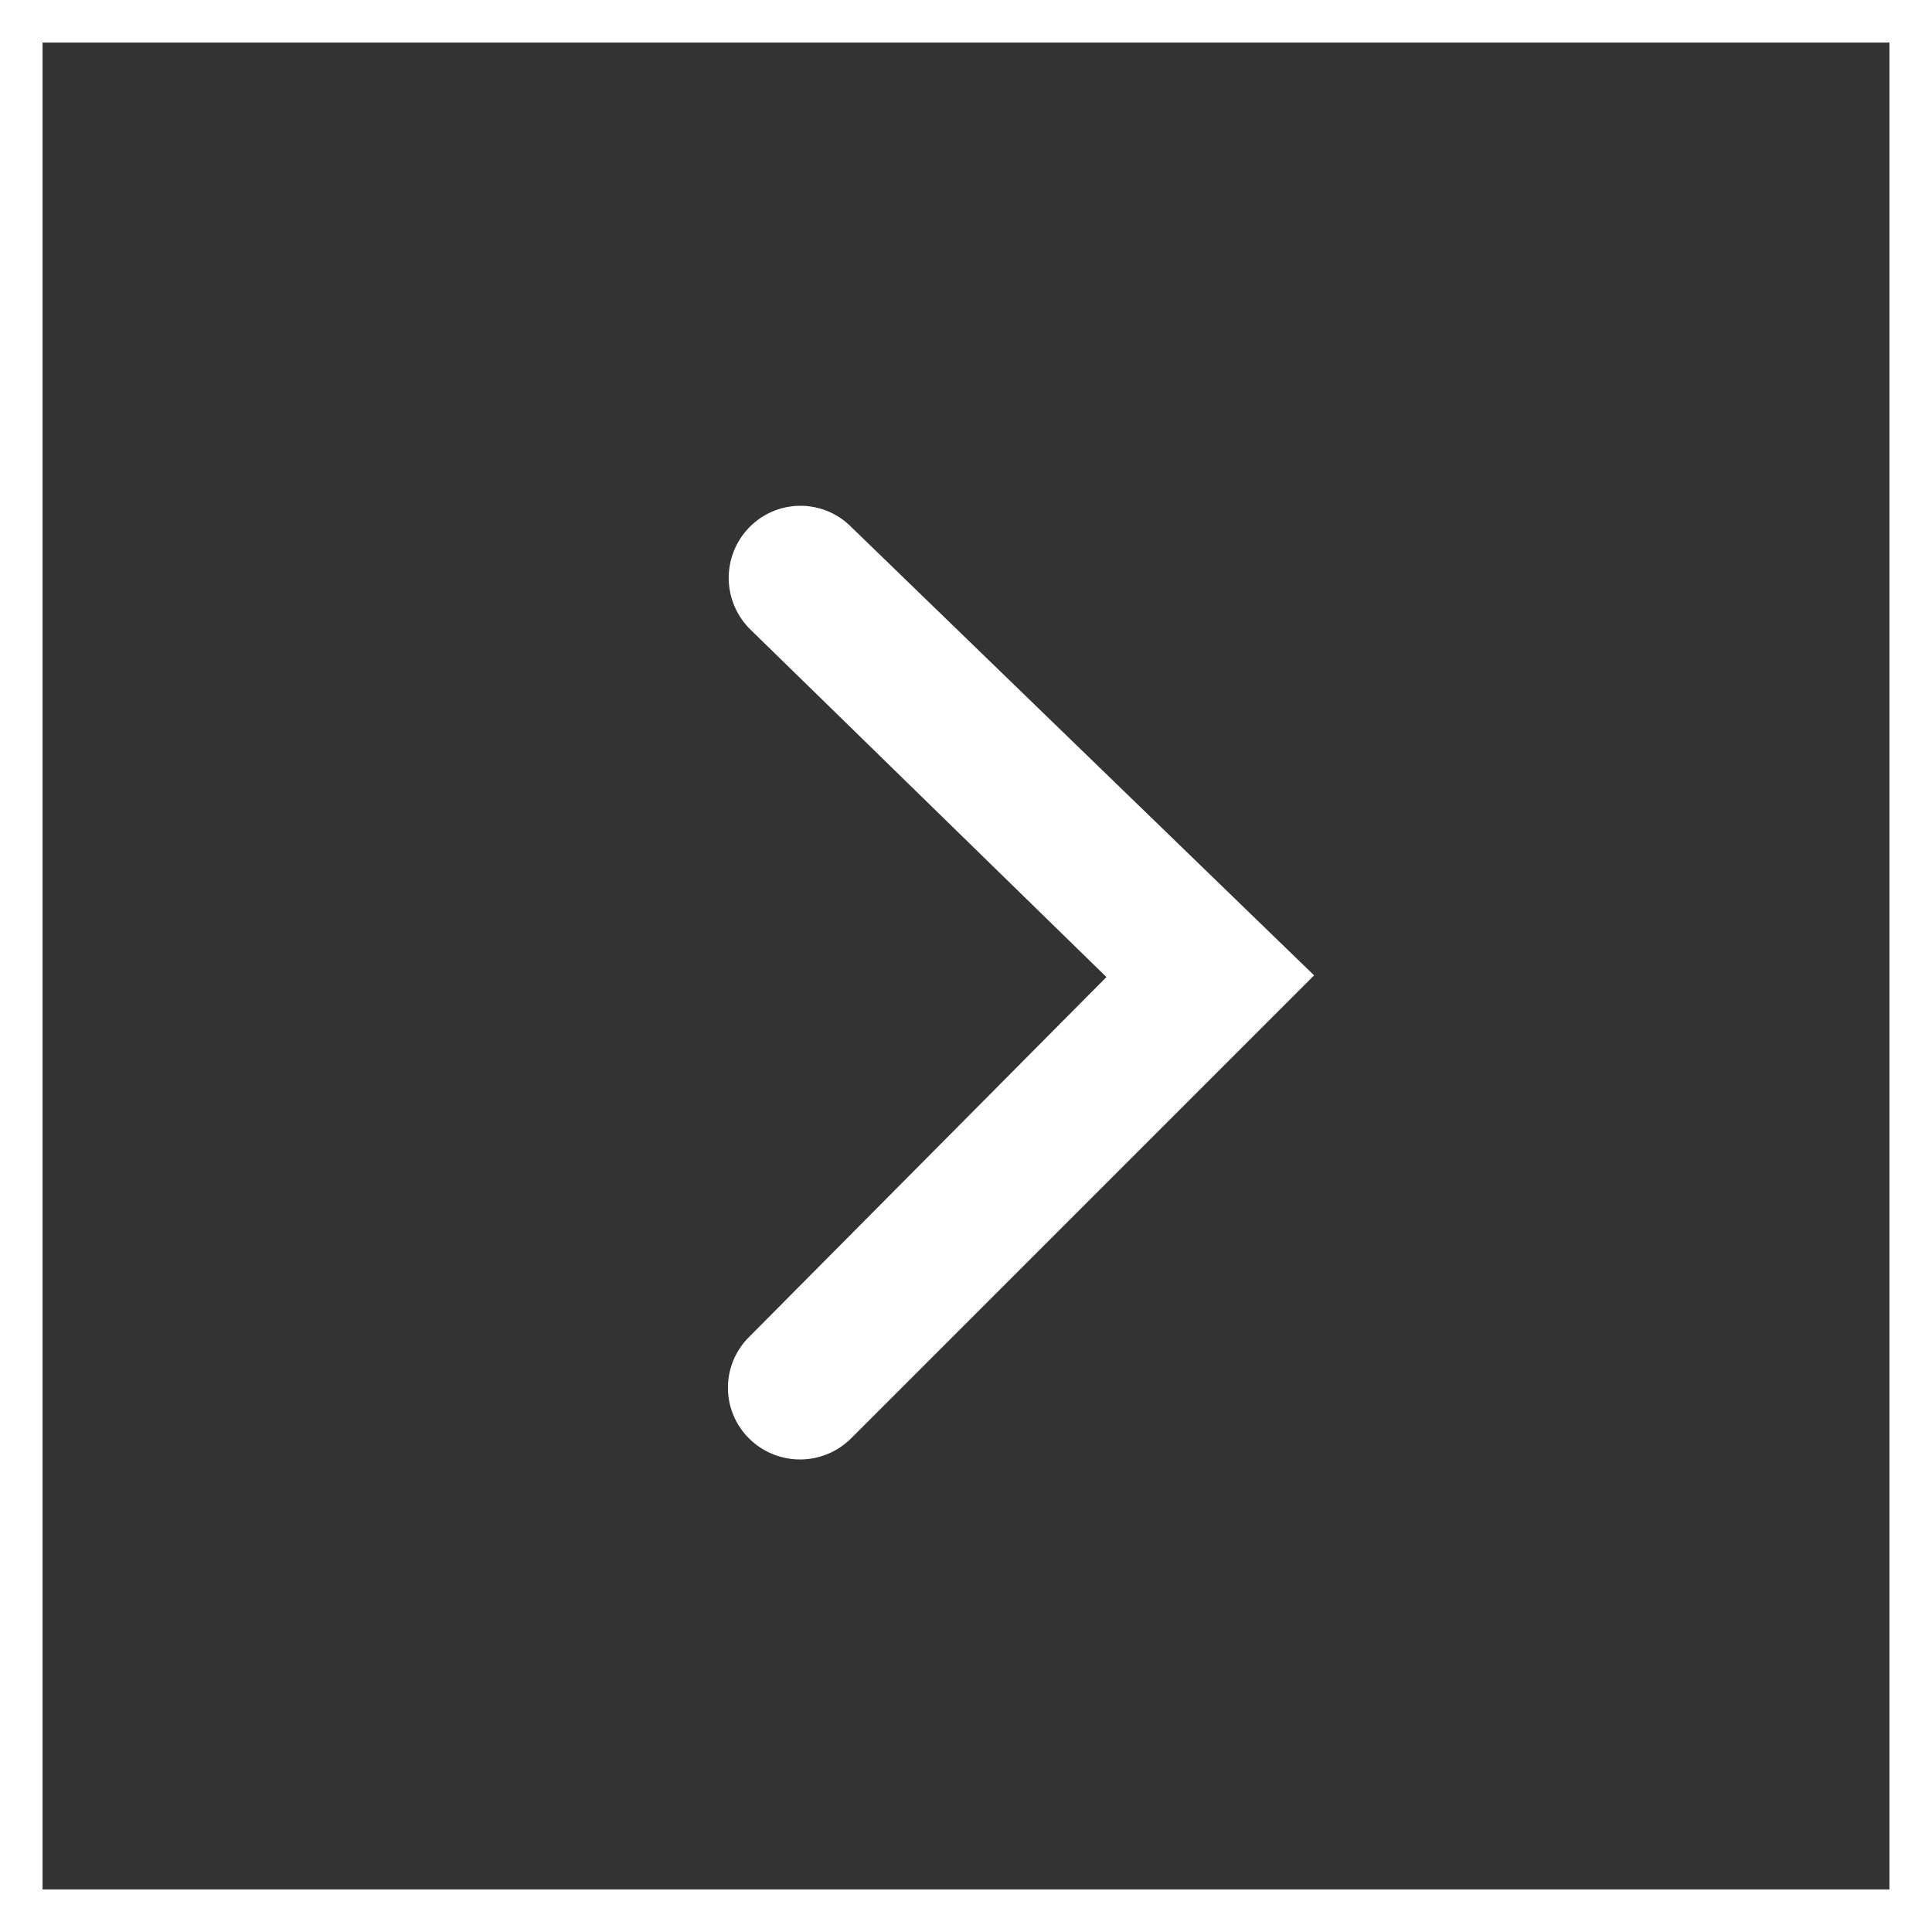
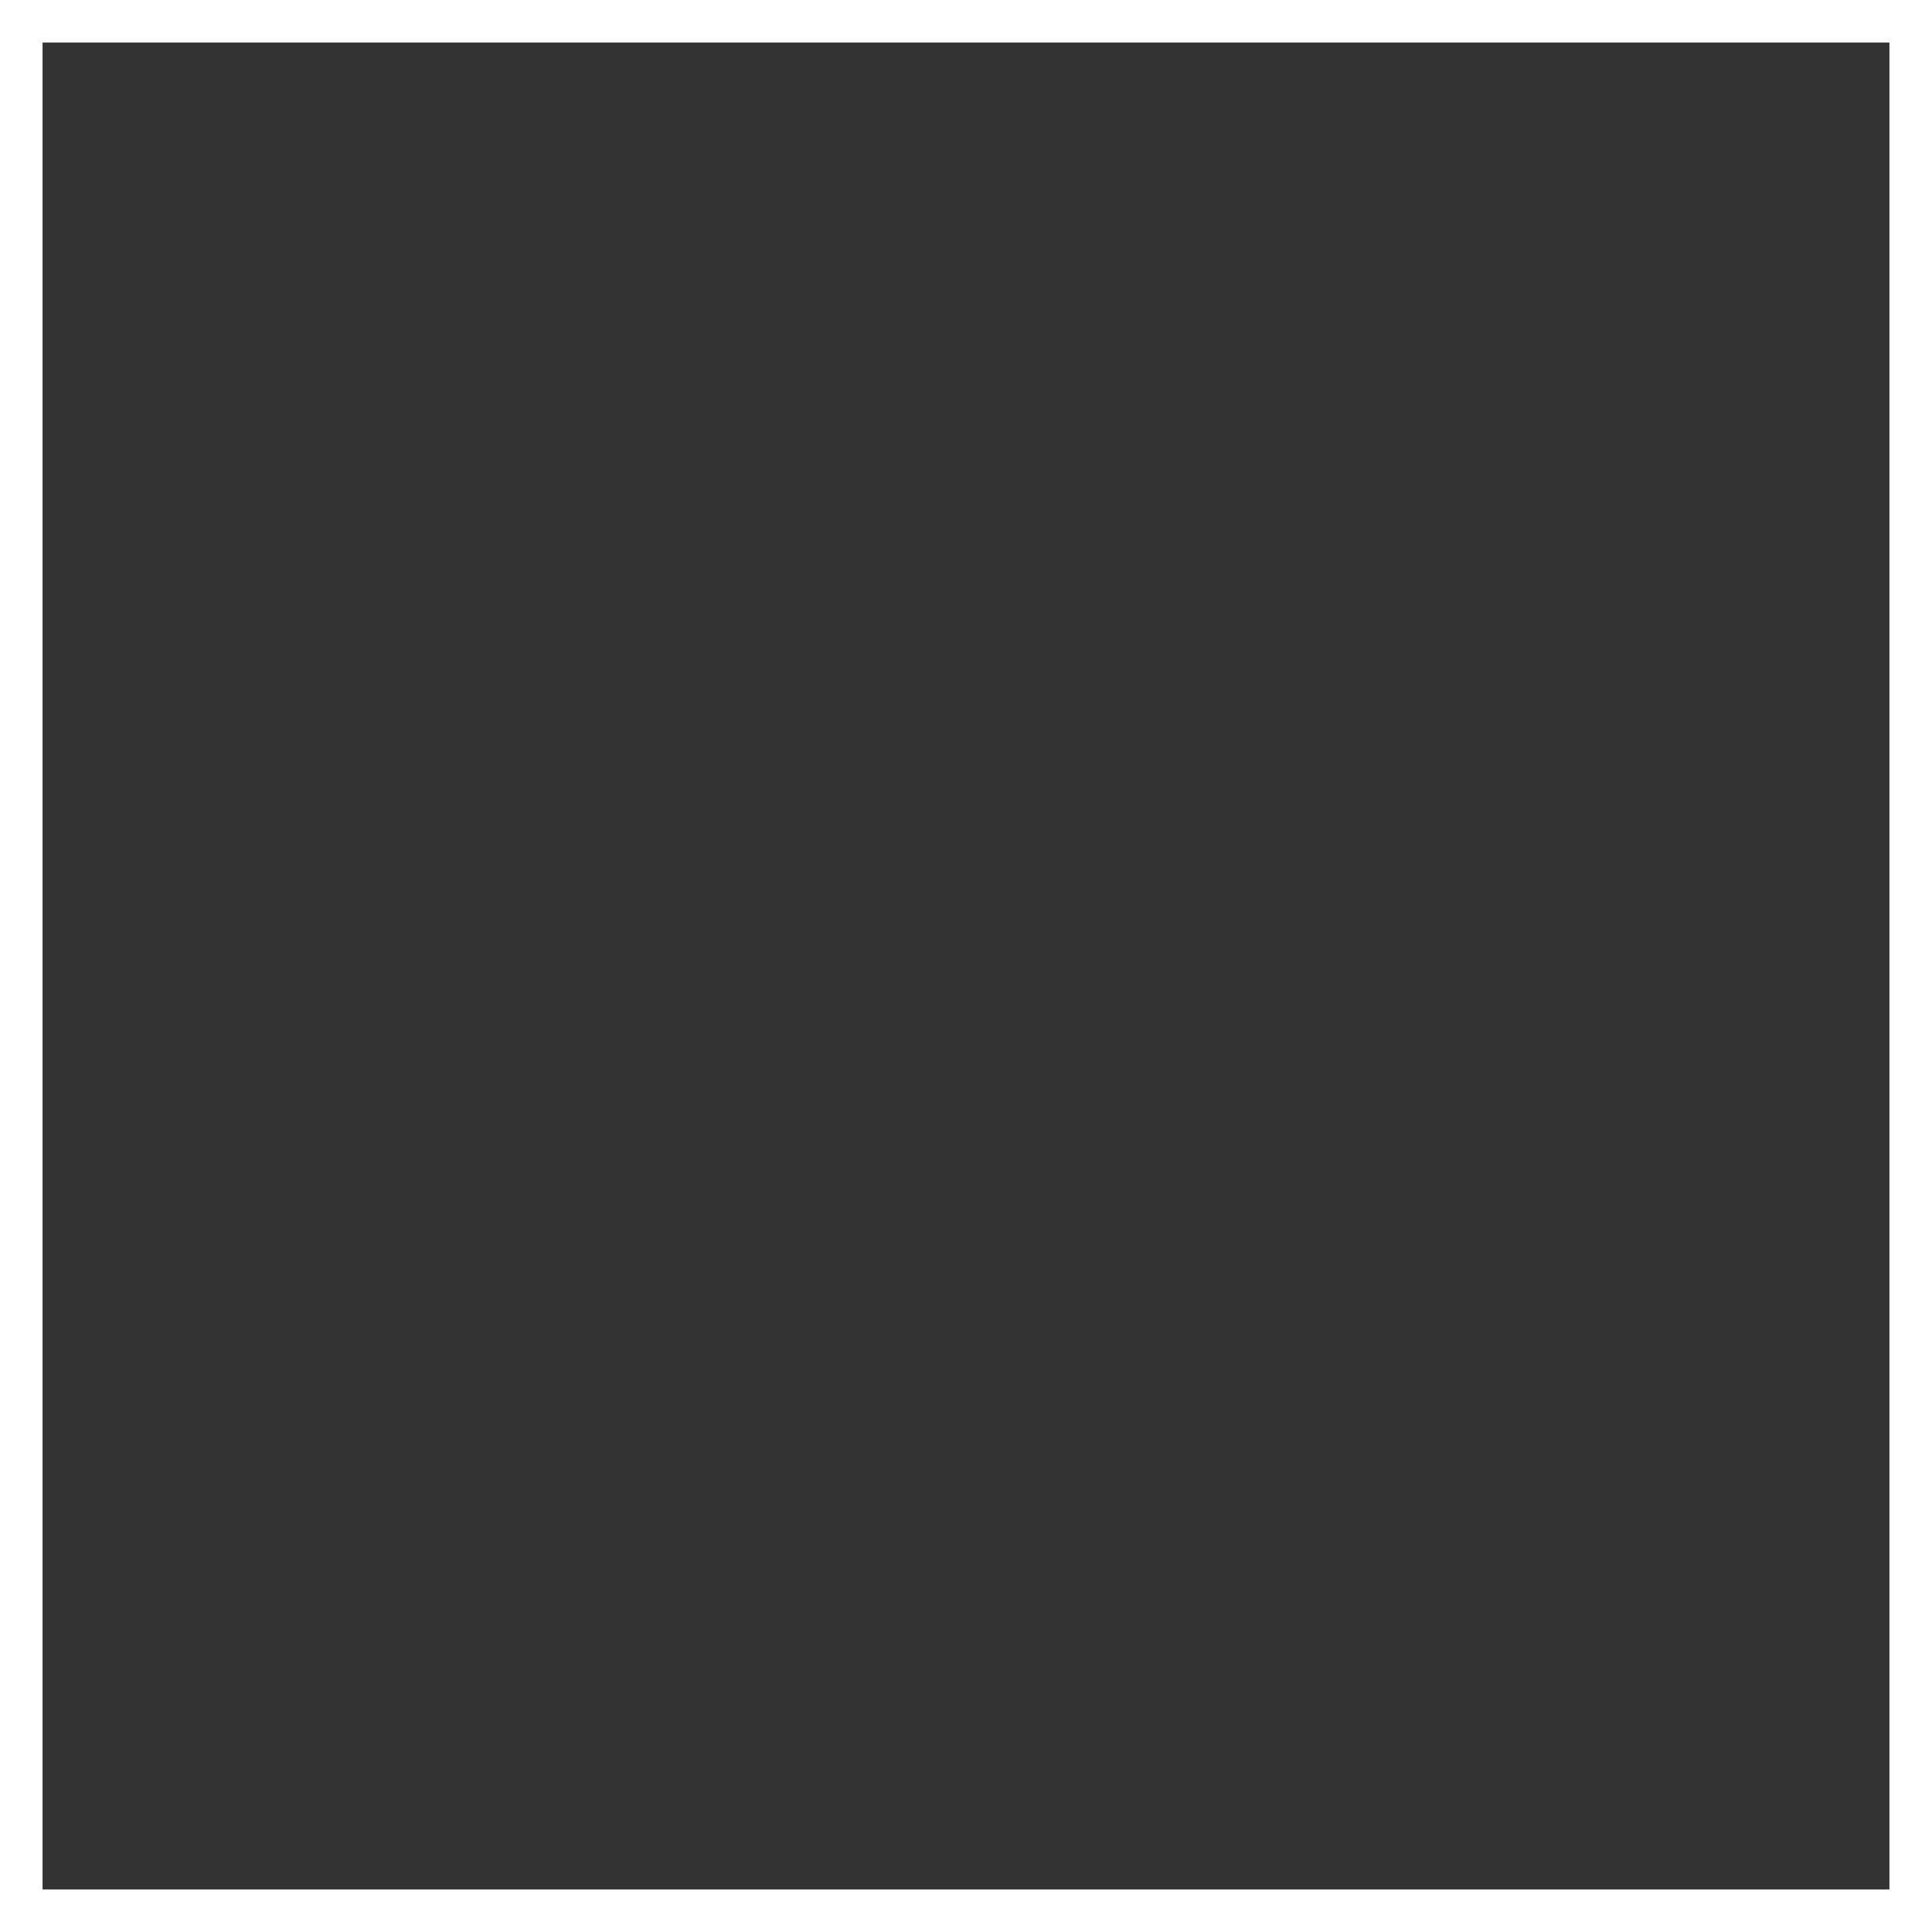
<svg xmlns="http://www.w3.org/2000/svg" viewBox="0 0 22.7 22.7">
  <rect x="0" y="0" width="22.7" height="22.7" fill="#333333" stroke="none" />
  <defs>
    <style>.cls-1{fill:#fff}</style>
  </defs>
  <g id="Layer_2" data-name="Layer 2">
    <g id="Layer_1-2" data-name="Layer 1">
-       <path class="cls-1" d="M15.44 11.46L10 16.9a.85.85 0 01-1.2 0 .84.84 0 010-1.19l4.2-4.23-4.19-4.09a.85.85 0 010-1.2.84.84 0 011.19 0z" />
      <path class="cls-1" d="M22.7 22.7H0V0h22.7zM.5 22.2h21.7V.5H.5z" />
    </g>
  </g>
</svg>